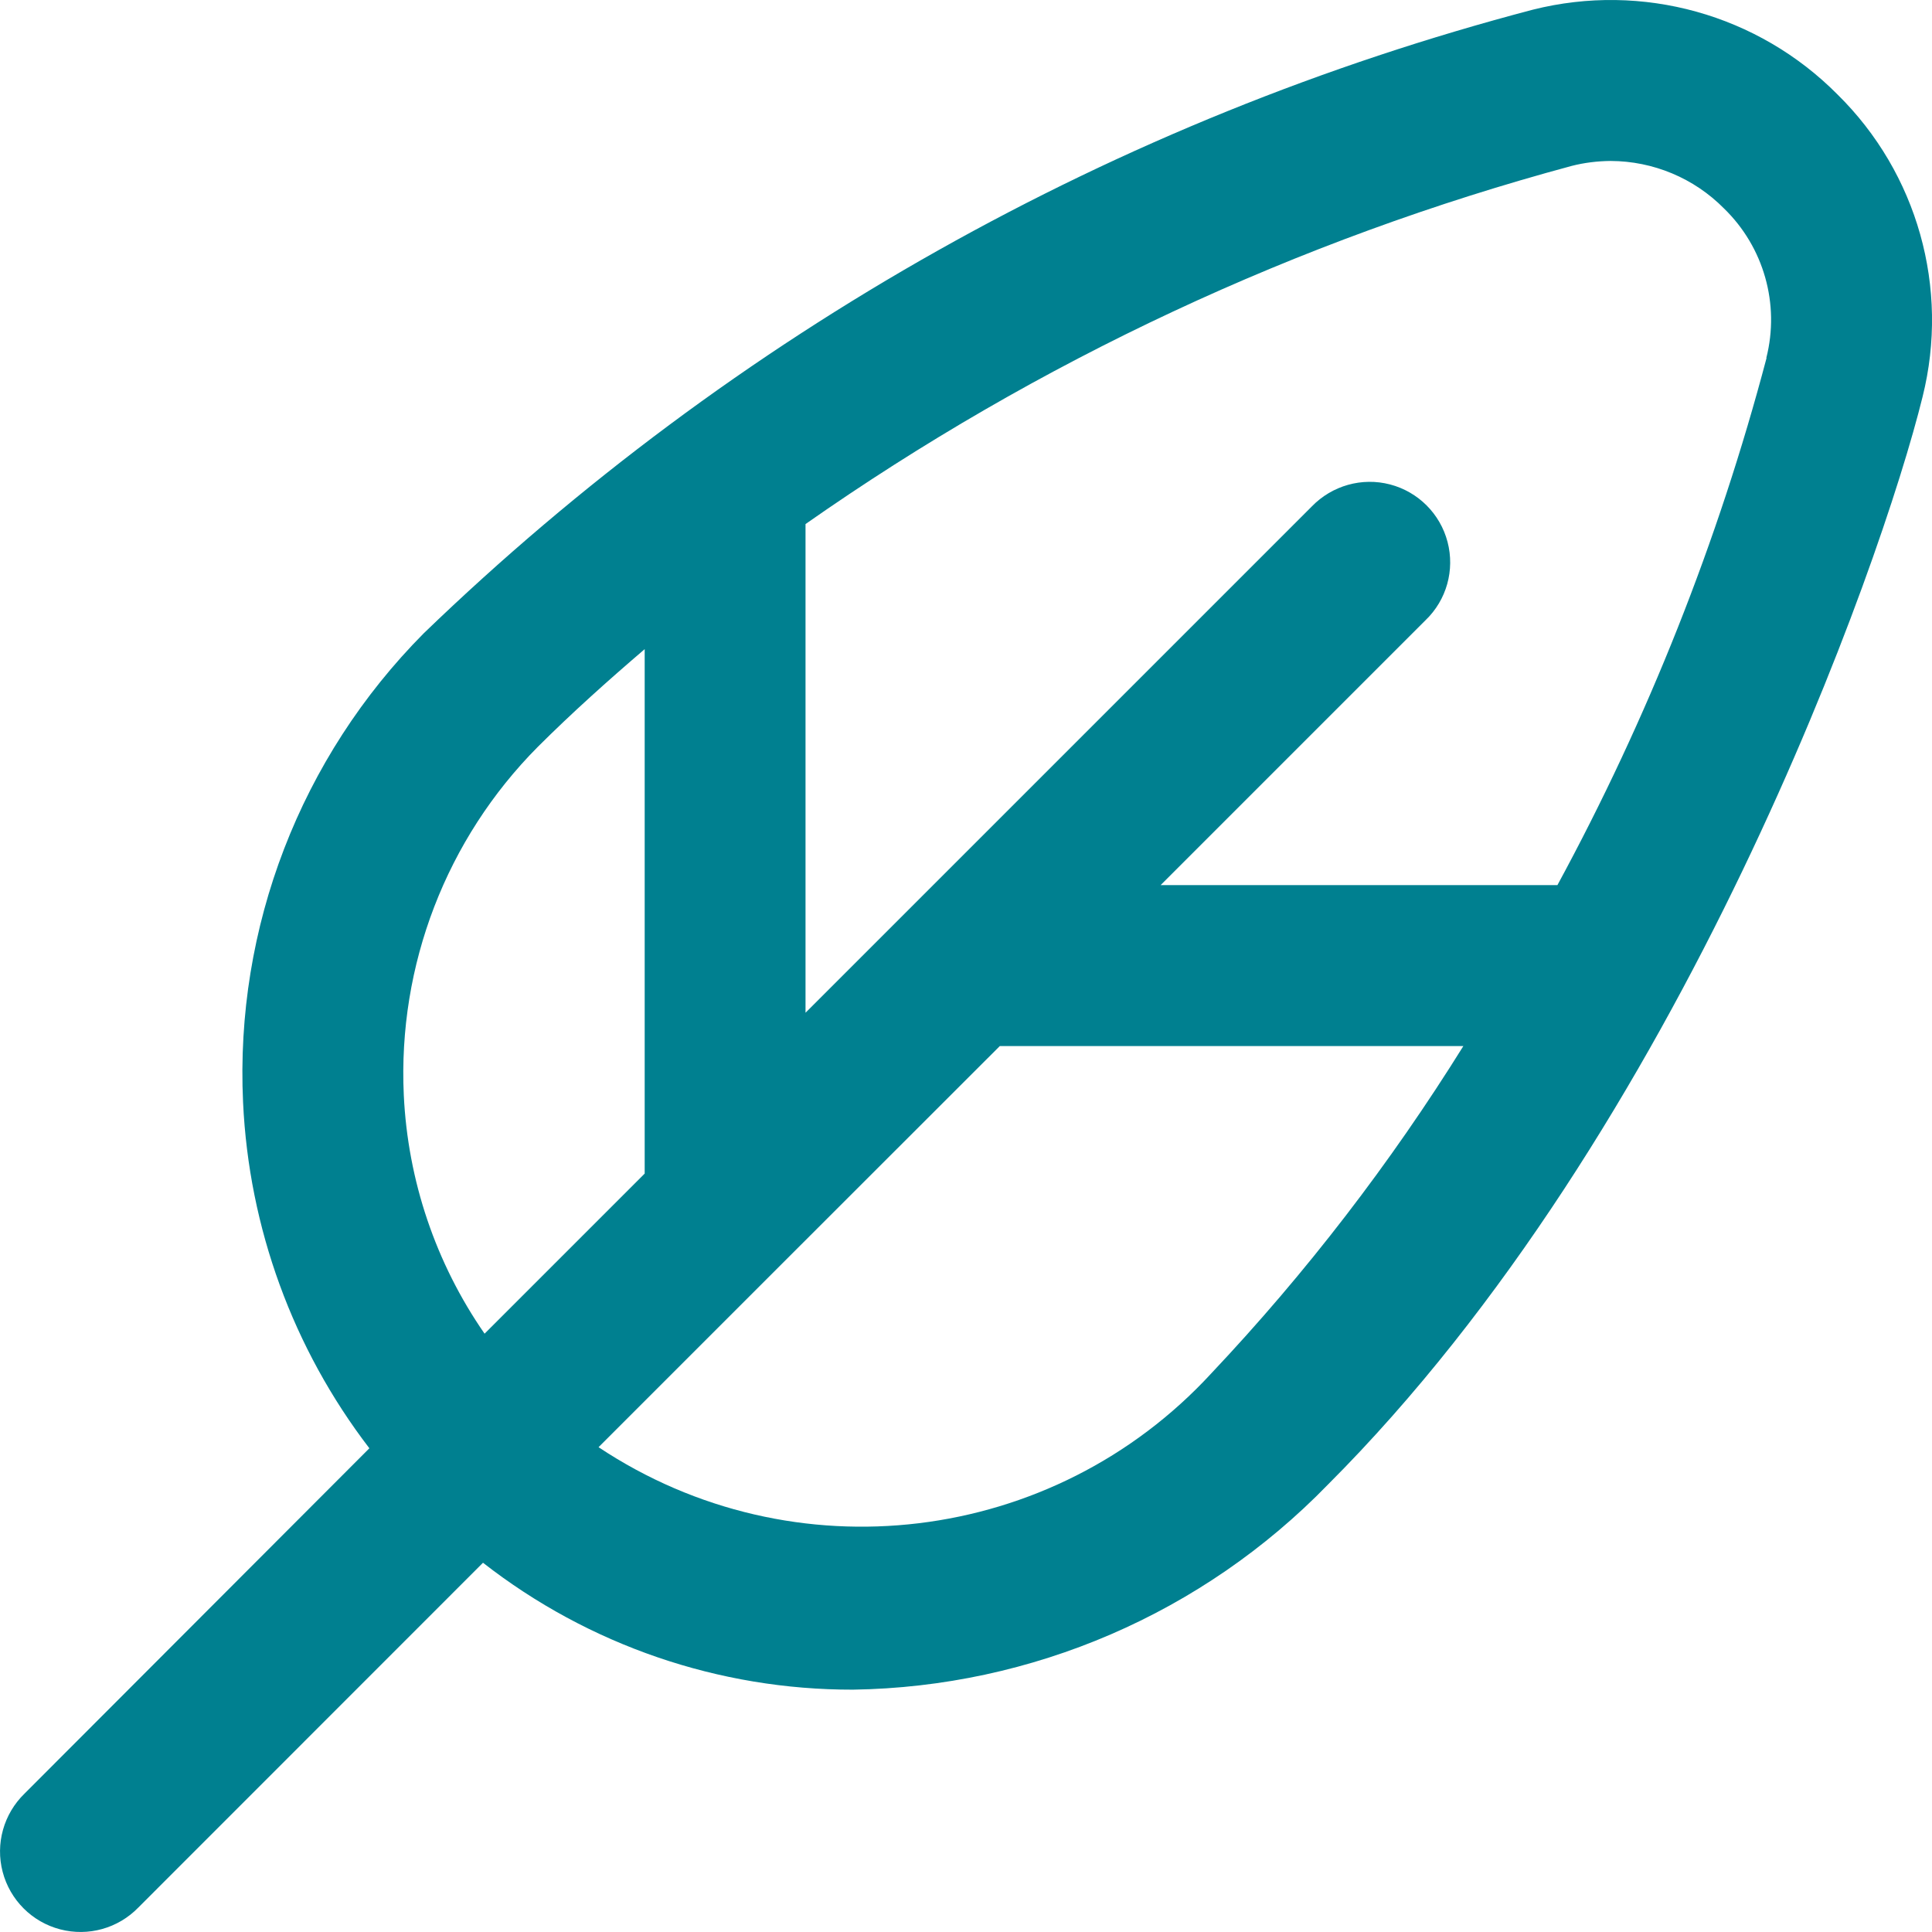
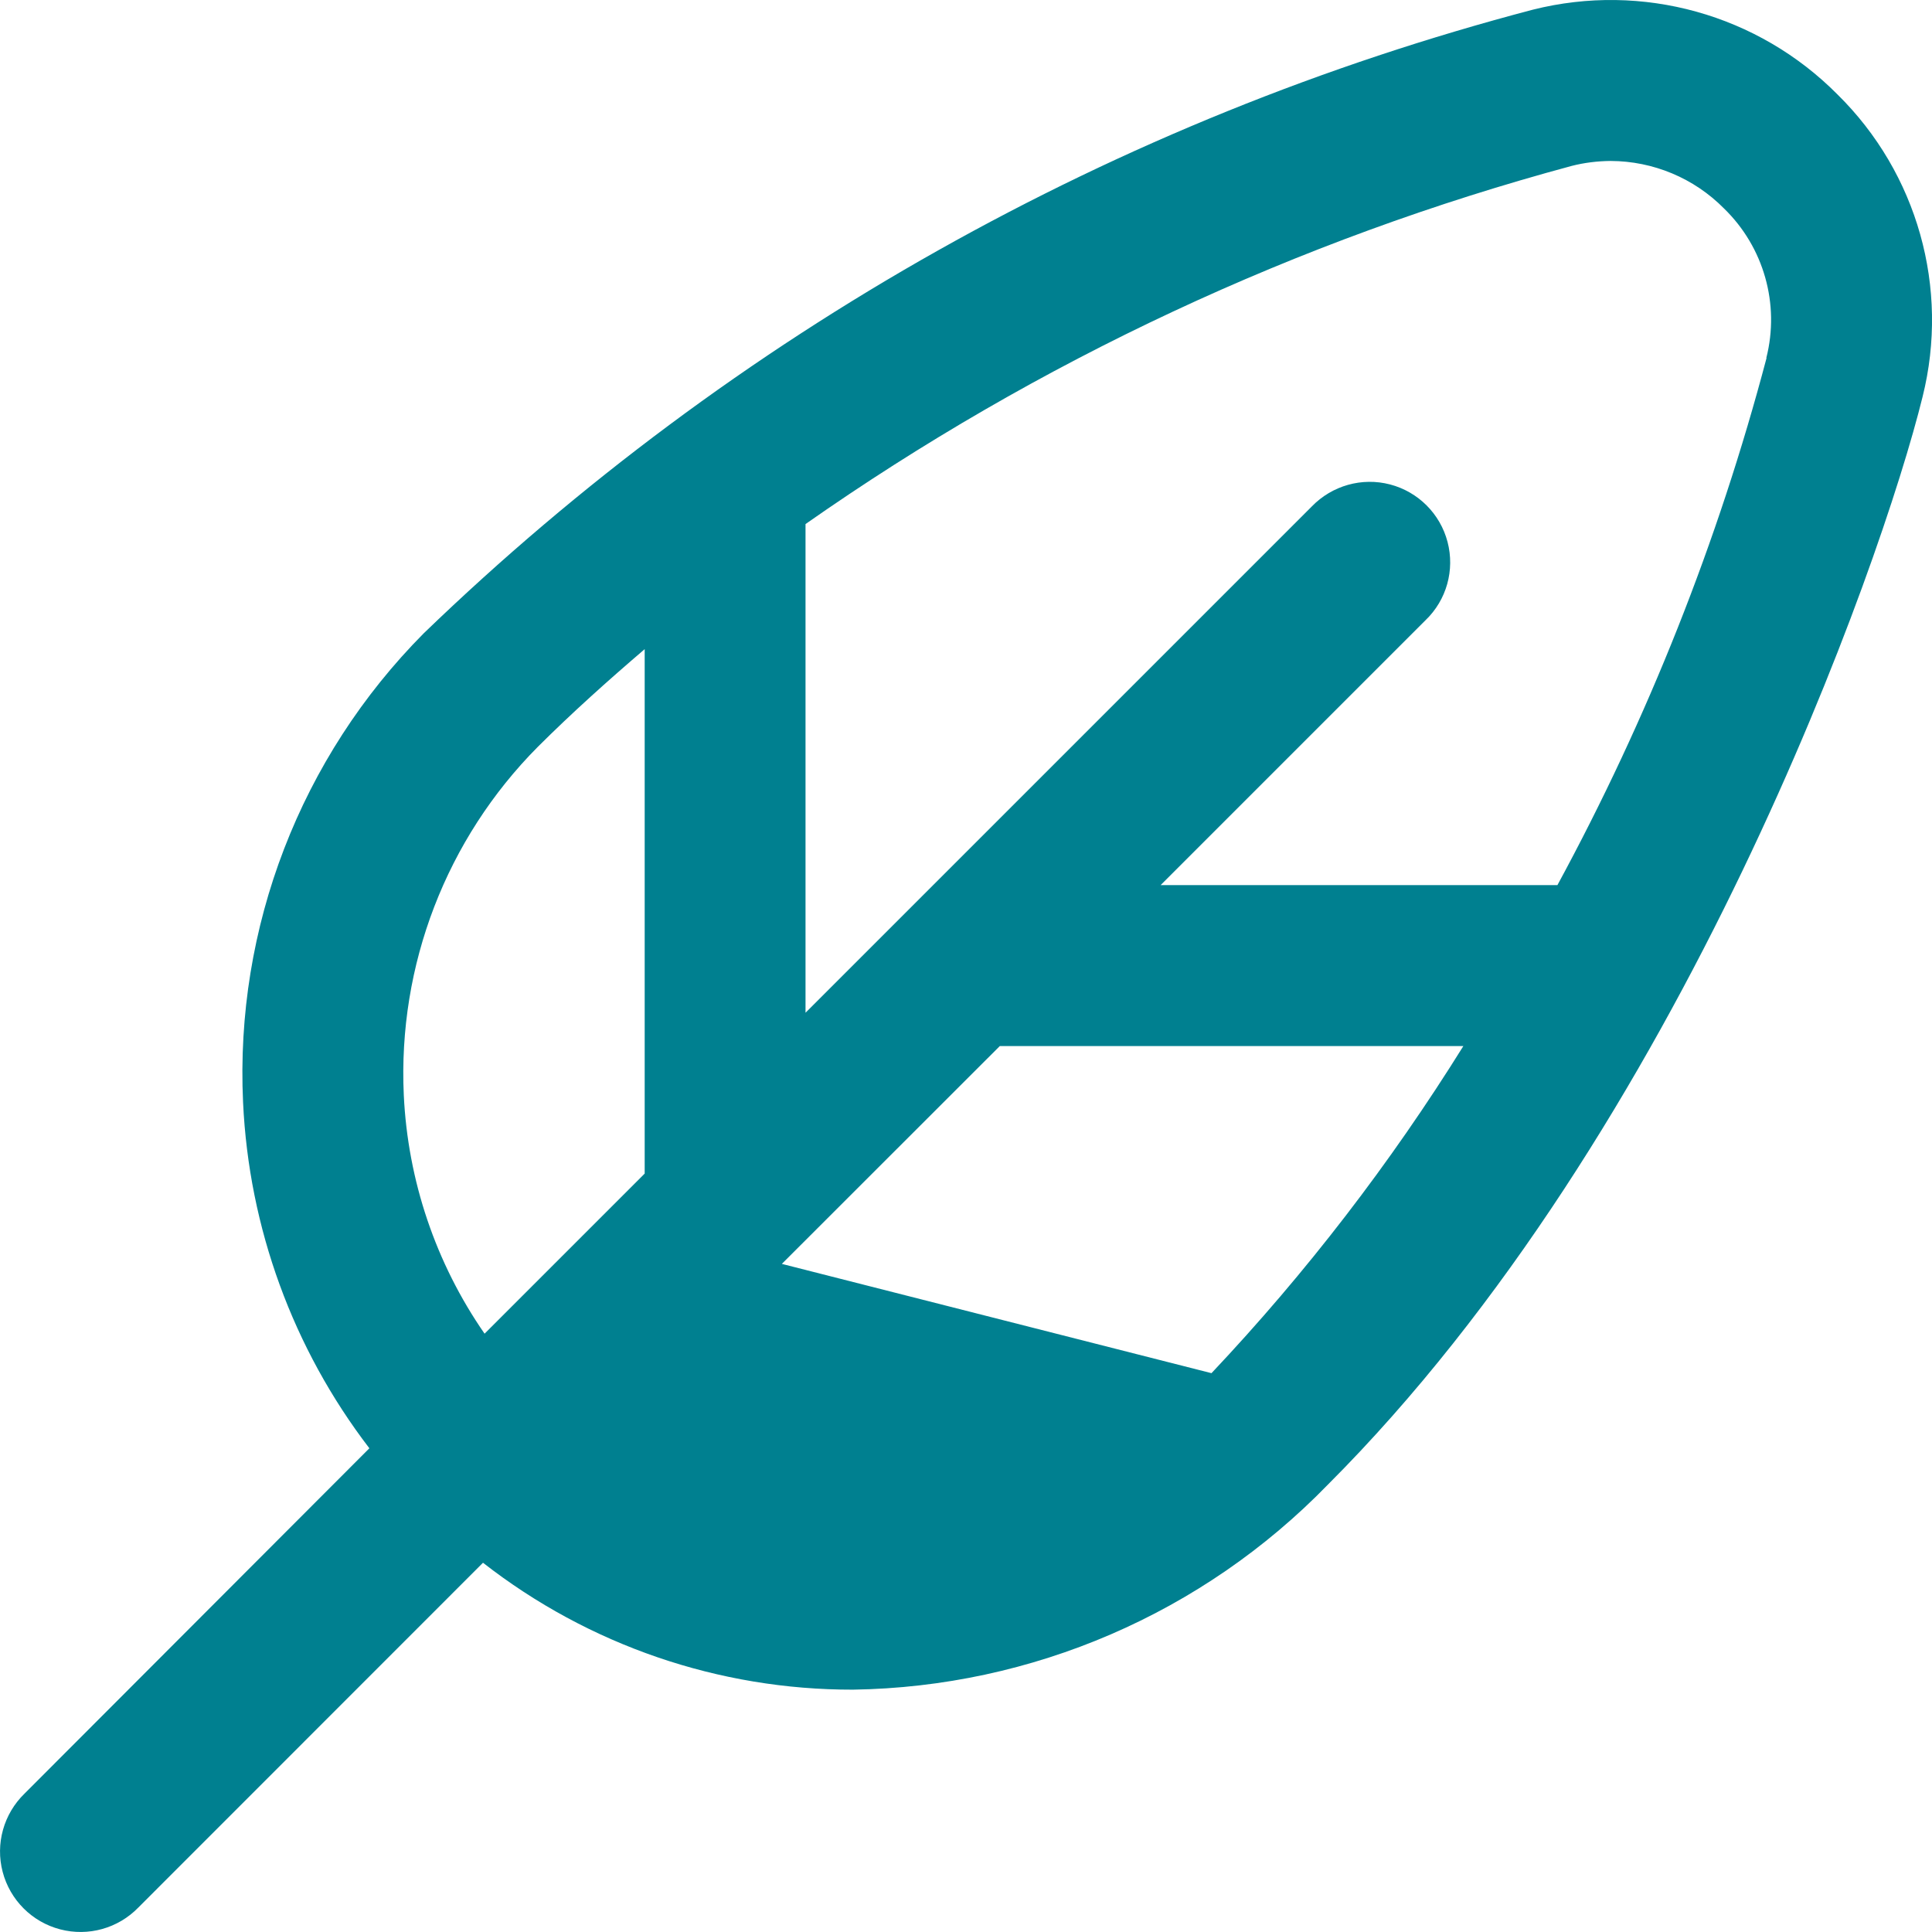
<svg xmlns="http://www.w3.org/2000/svg" width="16" height="16" viewBox="0 0 16 16" fill="none">
  <g id="Picto-plume">
-     <path id="Shape" fill-rule="evenodd" clip-rule="evenodd" d="M12.695 0.08C13.601 -0.148 14.56 0.119 15.218 0.783C15.879 1.434 16.147 2.386 15.922 3.286C15.581 4.671 13.927 9.365 10.995 12.297C9.961 13.361 8.547 13.971 7.064 13.993C5.954 13.995 4.875 13.625 4 12.942L1.146 15.797C0.978 15.97 0.731 16.039 0.498 15.978C0.265 15.917 0.083 15.735 0.022 15.502C-0.039 15.27 0.03 15.022 0.203 14.854L3.059 11.994C2.426 11.168 2.061 10.168 2.013 9.129C1.945 7.681 2.489 6.272 3.51 5.244C6.079 2.765 9.242 0.987 12.695 0.08ZM4.454 6.185C3.696 6.948 3.294 7.994 3.344 9.068C3.377 9.777 3.609 10.462 4.013 11.045L5.339 9.719V5.376C5.035 5.636 4.739 5.901 4.454 6.185ZM10.033 11.372C8.722 12.797 6.569 13.057 4.957 11.985L6.475 10.467L8.28 8.663H12.119C11.515 9.633 10.817 10.541 10.033 11.372ZM12.898 7.33C13.647 5.949 14.229 4.483 14.63 2.964H14.628C14.741 2.518 14.607 2.046 14.277 1.726C14.029 1.475 13.691 1.334 13.338 1.333C13.23 1.334 13.121 1.347 13.016 1.374C10.745 1.986 8.598 2.99 6.671 4.34V8.387L7.533 7.525L10.864 4.194C11.032 4.021 11.279 3.951 11.512 4.012C11.745 4.073 11.927 4.255 11.988 4.488C12.049 4.721 11.98 4.969 11.806 5.136L9.612 7.33H12.898Z" fill="#008090" />
+     <path id="Shape" fill-rule="evenodd" clip-rule="evenodd" d="M12.695 0.08C13.601 -0.148 14.56 0.119 15.218 0.783C15.879 1.434 16.147 2.386 15.922 3.286C15.581 4.671 13.927 9.365 10.995 12.297C9.961 13.361 8.547 13.971 7.064 13.993C5.954 13.995 4.875 13.625 4 12.942L1.146 15.797C0.978 15.97 0.731 16.039 0.498 15.978C0.265 15.917 0.083 15.735 0.022 15.502C-0.039 15.27 0.03 15.022 0.203 14.854L3.059 11.994C2.426 11.168 2.061 10.168 2.013 9.129C1.945 7.681 2.489 6.272 3.51 5.244C6.079 2.765 9.242 0.987 12.695 0.08ZM4.454 6.185C3.696 6.948 3.294 7.994 3.344 9.068C3.377 9.777 3.609 10.462 4.013 11.045L5.339 9.719V5.376C5.035 5.636 4.739 5.901 4.454 6.185ZM10.033 11.372L6.475 10.467L8.28 8.663H12.119C11.515 9.633 10.817 10.541 10.033 11.372ZM12.898 7.33C13.647 5.949 14.229 4.483 14.63 2.964H14.628C14.741 2.518 14.607 2.046 14.277 1.726C14.029 1.475 13.691 1.334 13.338 1.333C13.23 1.334 13.121 1.347 13.016 1.374C10.745 1.986 8.598 2.99 6.671 4.34V8.387L7.533 7.525L10.864 4.194C11.032 4.021 11.279 3.951 11.512 4.012C11.745 4.073 11.927 4.255 11.988 4.488C12.049 4.721 11.98 4.969 11.806 5.136L9.612 7.33H12.898Z" fill="#008090" />
  </g>
</svg>